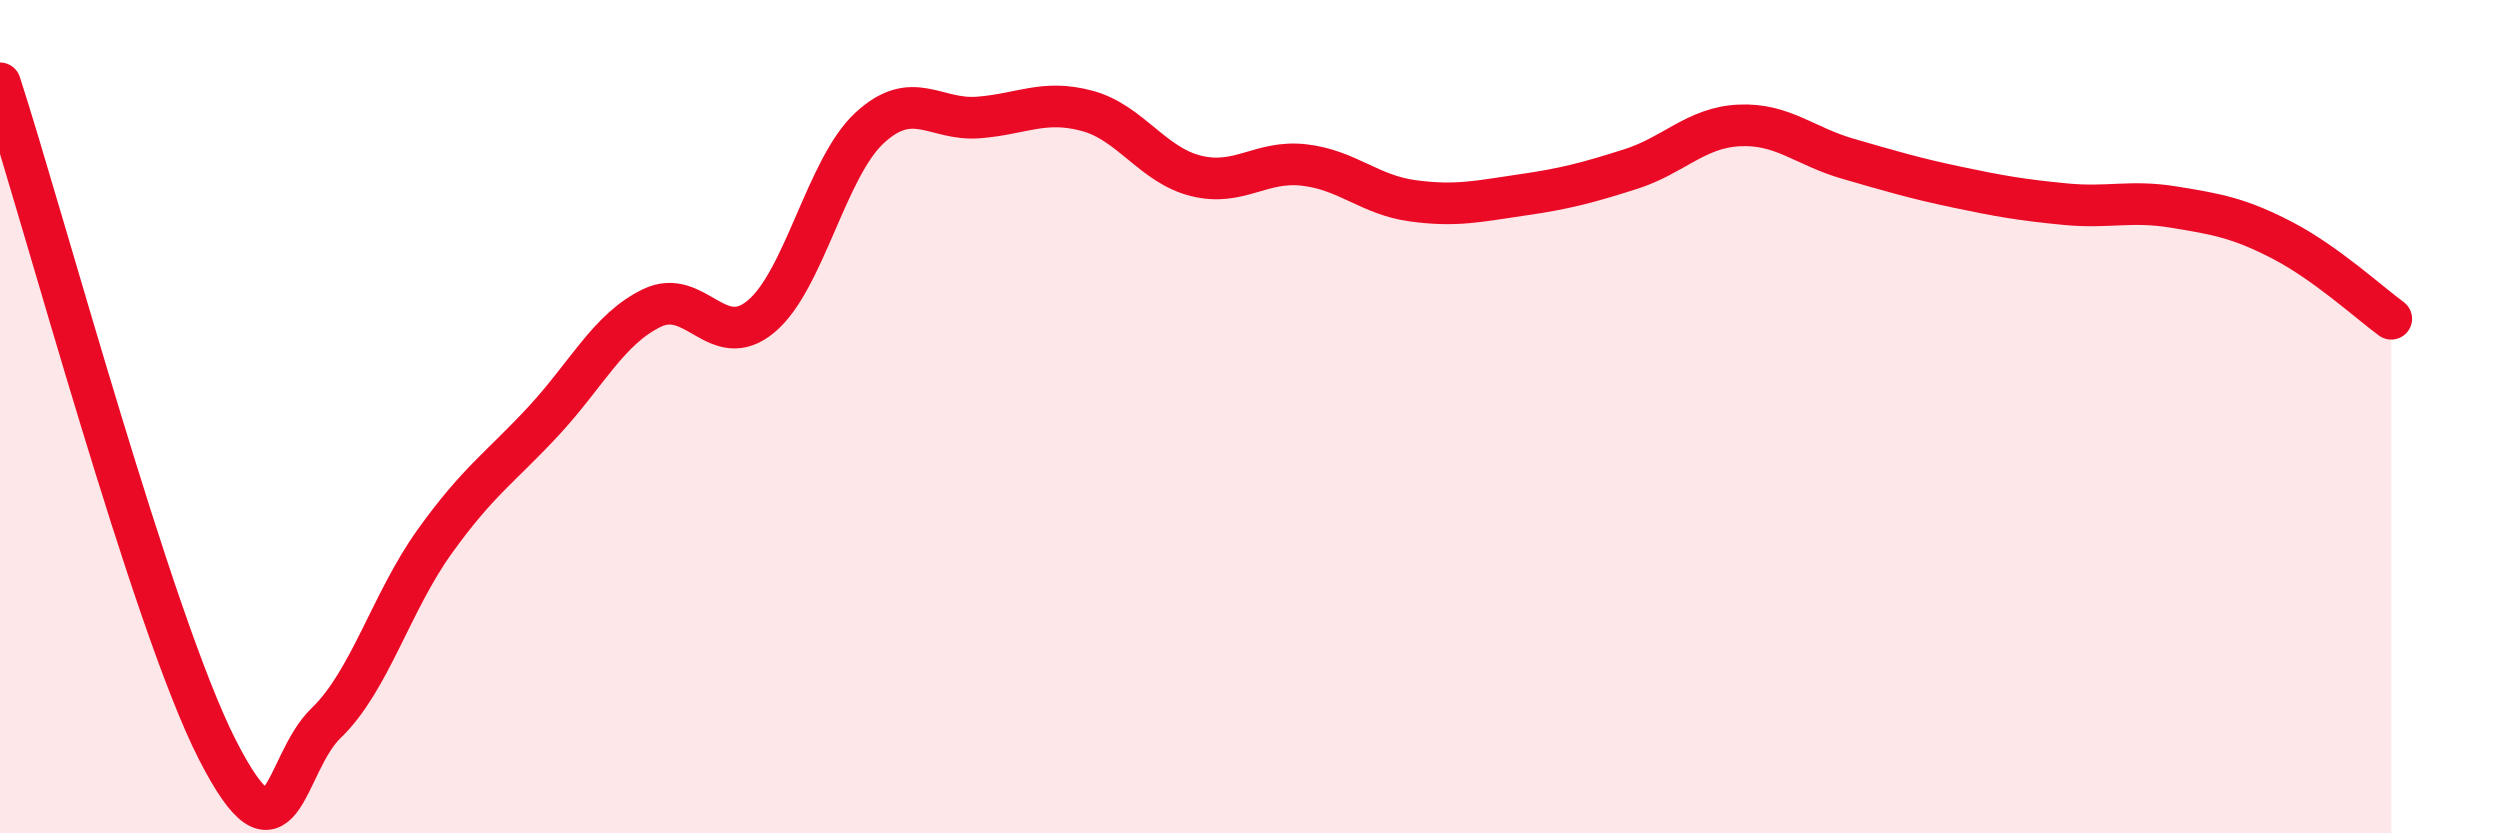
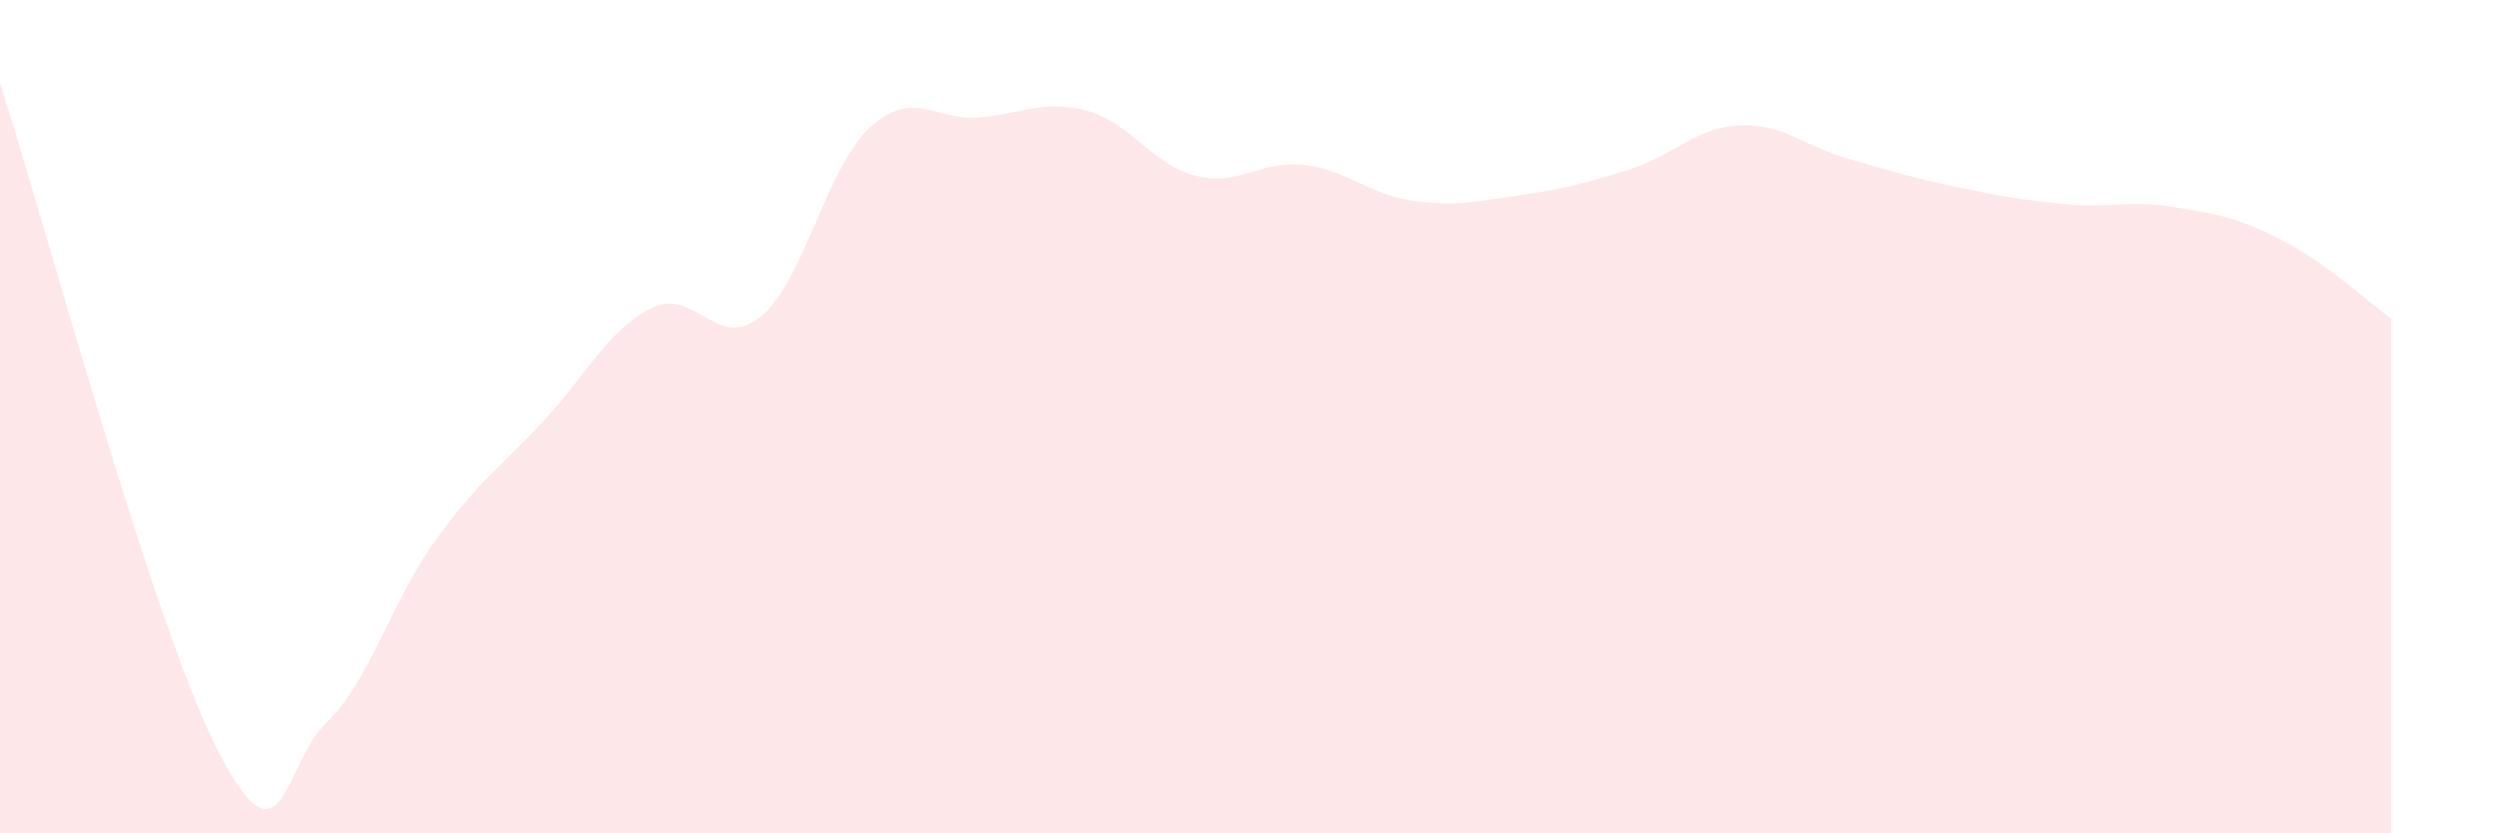
<svg xmlns="http://www.w3.org/2000/svg" width="60" height="20" viewBox="0 0 60 20">
  <path d="M 0,2 C 1.04,5.2 3.65,14.93 5.22,18 C 6.79,21.07 6.79,18.35 7.83,17.35 C 8.87,16.35 9.39,14.45 10.43,13 C 11.47,11.55 12,11.23 13.04,10.11 C 14.08,8.99 14.61,7.89 15.65,7.39 C 16.69,6.89 17.22,8.46 18.26,7.6 C 19.3,6.74 19.83,4.03 20.87,3.07 C 21.91,2.11 22.44,2.9 23.48,2.82 C 24.52,2.74 25.05,2.38 26.09,2.66 C 27.13,2.94 27.66,3.96 28.7,4.22 C 29.74,4.48 30.26,3.84 31.3,3.96 C 32.34,4.08 32.87,4.68 33.91,4.82 C 34.95,4.96 35.48,4.83 36.52,4.68 C 37.56,4.53 38.09,4.39 39.13,4.06 C 40.17,3.73 40.7,3.06 41.74,3.01 C 42.78,2.96 43.31,3.51 44.35,3.81 C 45.39,4.11 45.92,4.27 46.96,4.49 C 48,4.71 48.53,4.8 49.57,4.9 C 50.61,5 51.13,4.8 52.17,4.97 C 53.21,5.14 53.74,5.23 54.78,5.77 C 55.82,6.31 56.87,7.27 57.39,7.65L57.39 20L0 20Z" fill="#EB0A25" opacity="0.1" stroke-linecap="round" stroke-linejoin="round" />
-   <path d="M 0,2 C 1.04,5.2 3.65,14.93 5.22,18 C 6.79,21.07 6.79,18.35 7.83,17.35 C 8.87,16.35 9.39,14.45 10.43,13 C 11.47,11.55 12,11.23 13.04,10.11 C 14.08,8.99 14.61,7.89 15.65,7.39 C 16.69,6.89 17.22,8.46 18.26,7.6 C 19.3,6.74 19.83,4.03 20.87,3.07 C 21.91,2.11 22.44,2.9 23.48,2.82 C 24.52,2.74 25.05,2.38 26.09,2.66 C 27.13,2.94 27.66,3.96 28.7,4.22 C 29.74,4.48 30.26,3.84 31.3,3.96 C 32.34,4.08 32.87,4.68 33.91,4.82 C 34.95,4.96 35.48,4.83 36.52,4.68 C 37.56,4.53 38.09,4.39 39.13,4.06 C 40.17,3.73 40.7,3.06 41.74,3.01 C 42.78,2.96 43.31,3.51 44.35,3.81 C 45.39,4.11 45.92,4.27 46.96,4.49 C 48,4.71 48.53,4.8 49.57,4.9 C 50.61,5 51.13,4.8 52.17,4.97 C 53.21,5.14 53.74,5.23 54.78,5.77 C 55.82,6.31 56.87,7.27 57.39,7.65" stroke="#EB0A25" stroke-width="1" fill="none" stroke-linecap="round" stroke-linejoin="round" />
</svg>